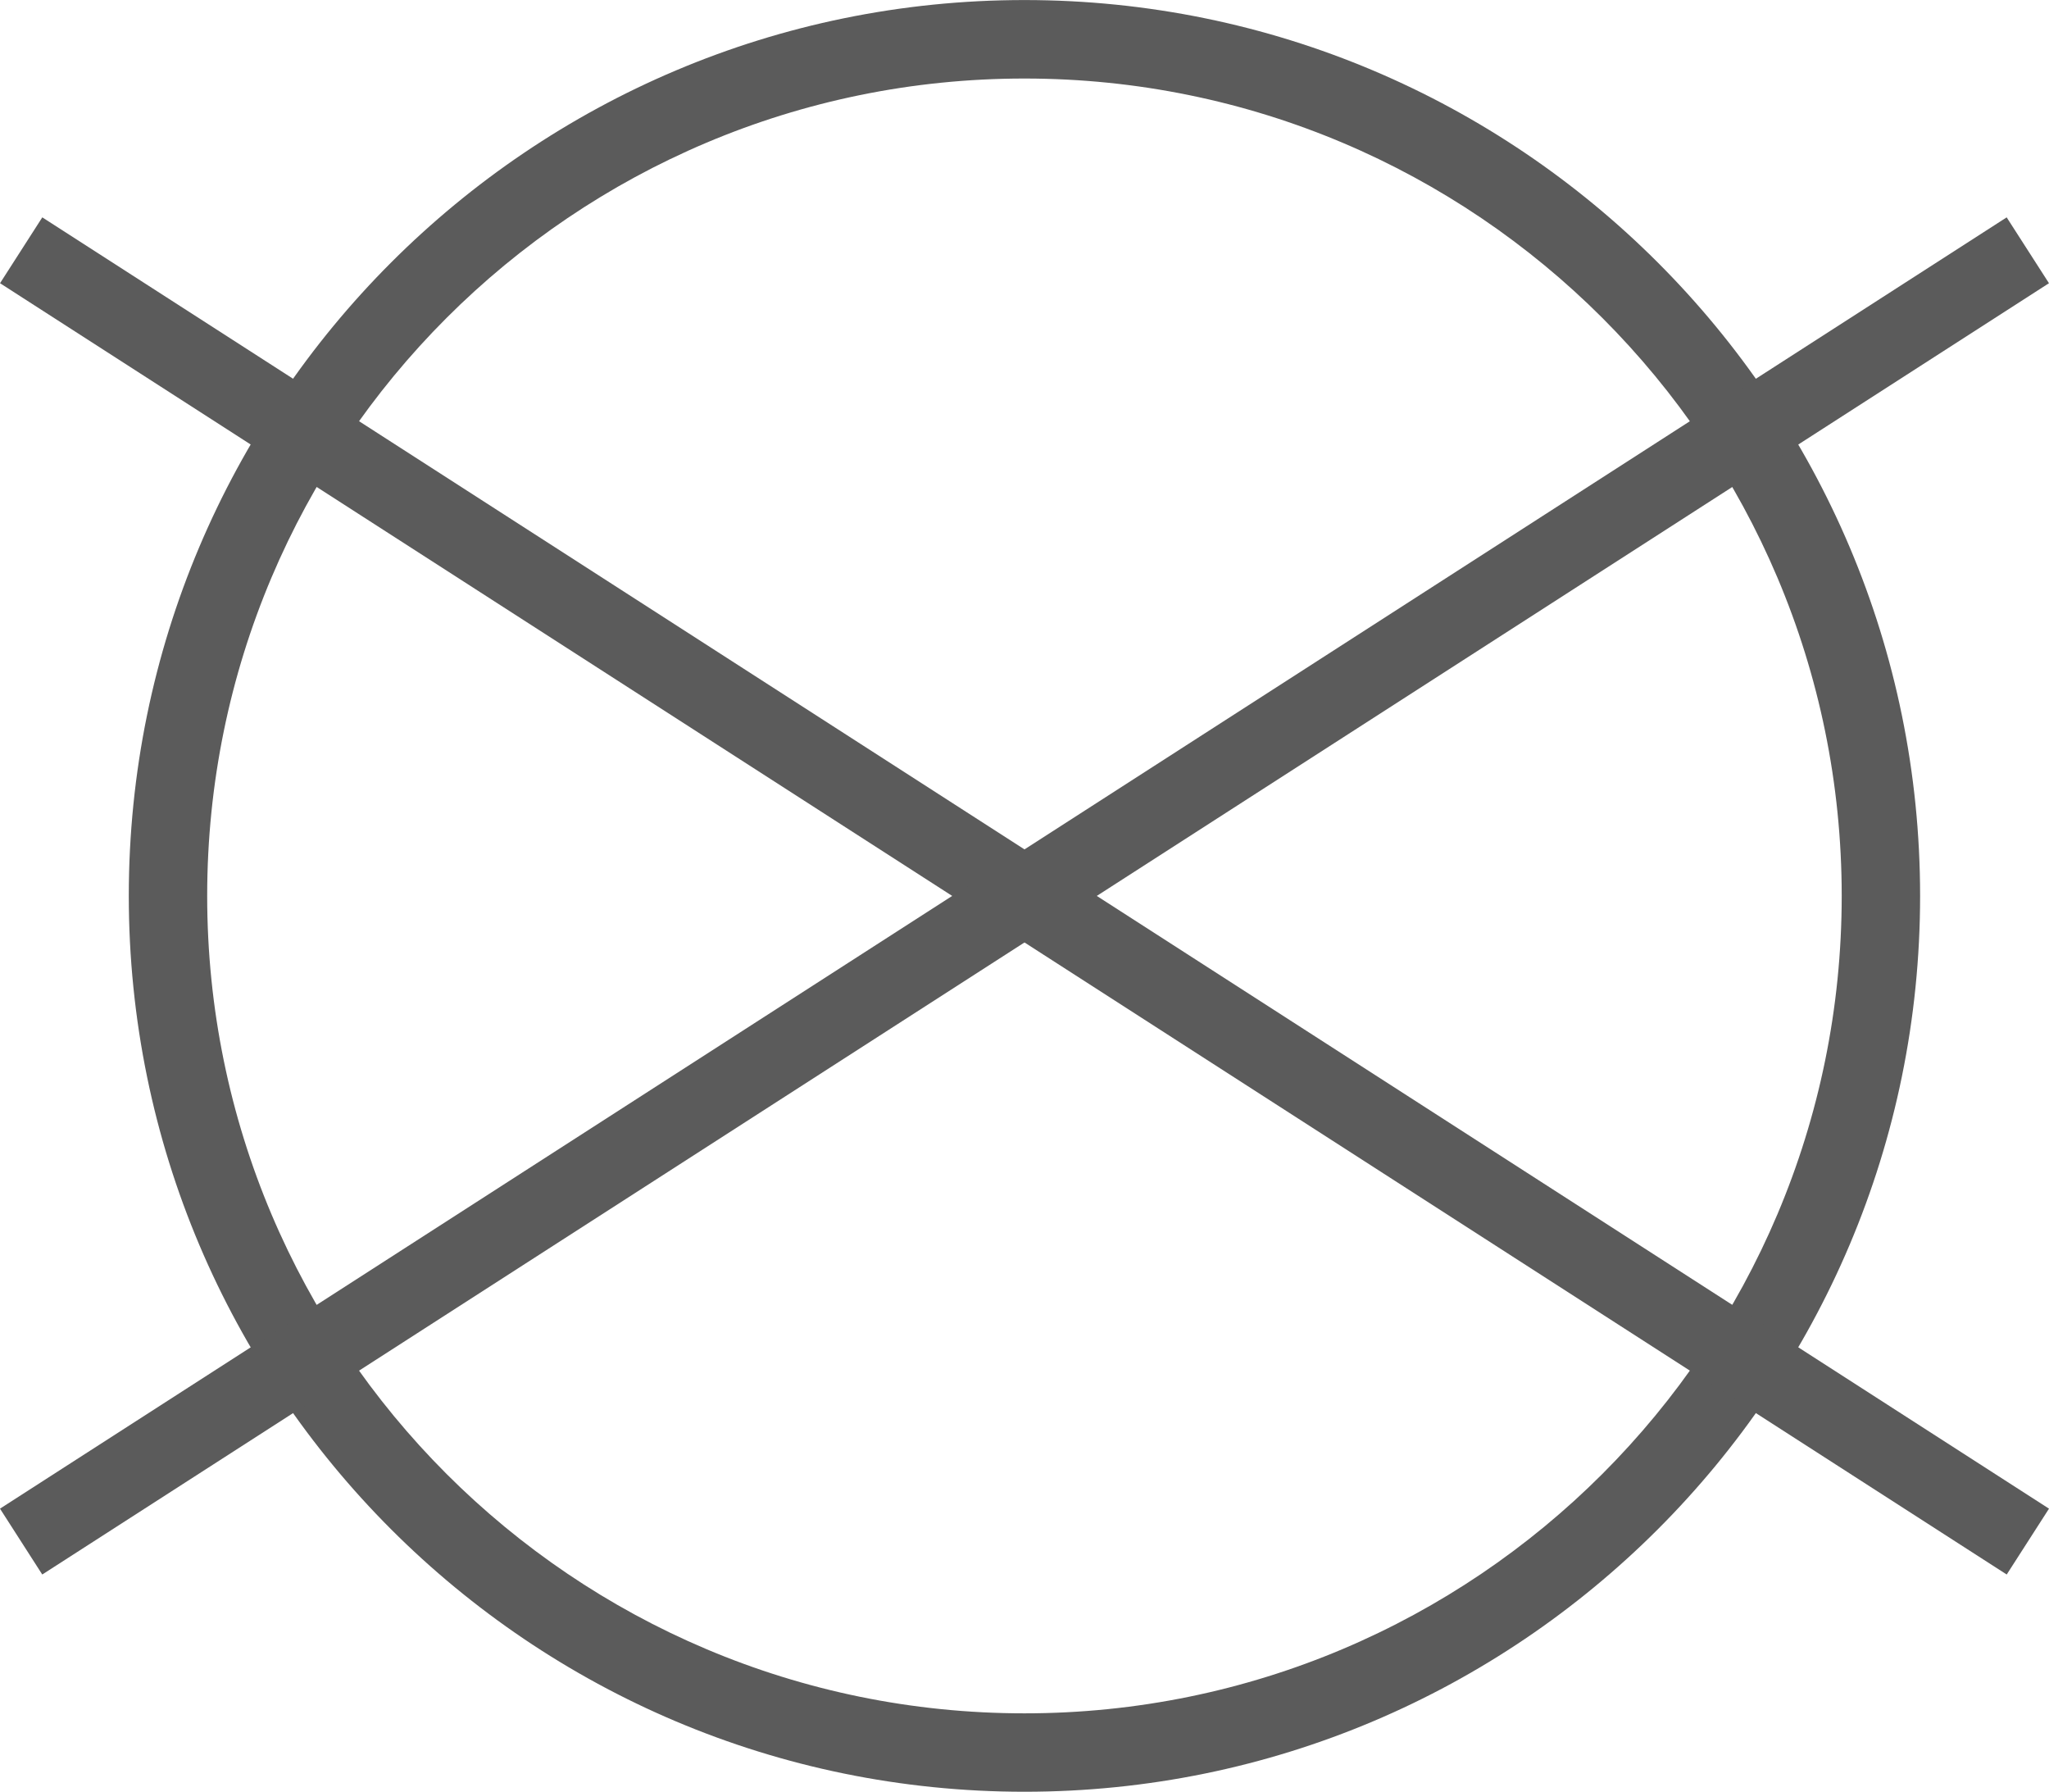
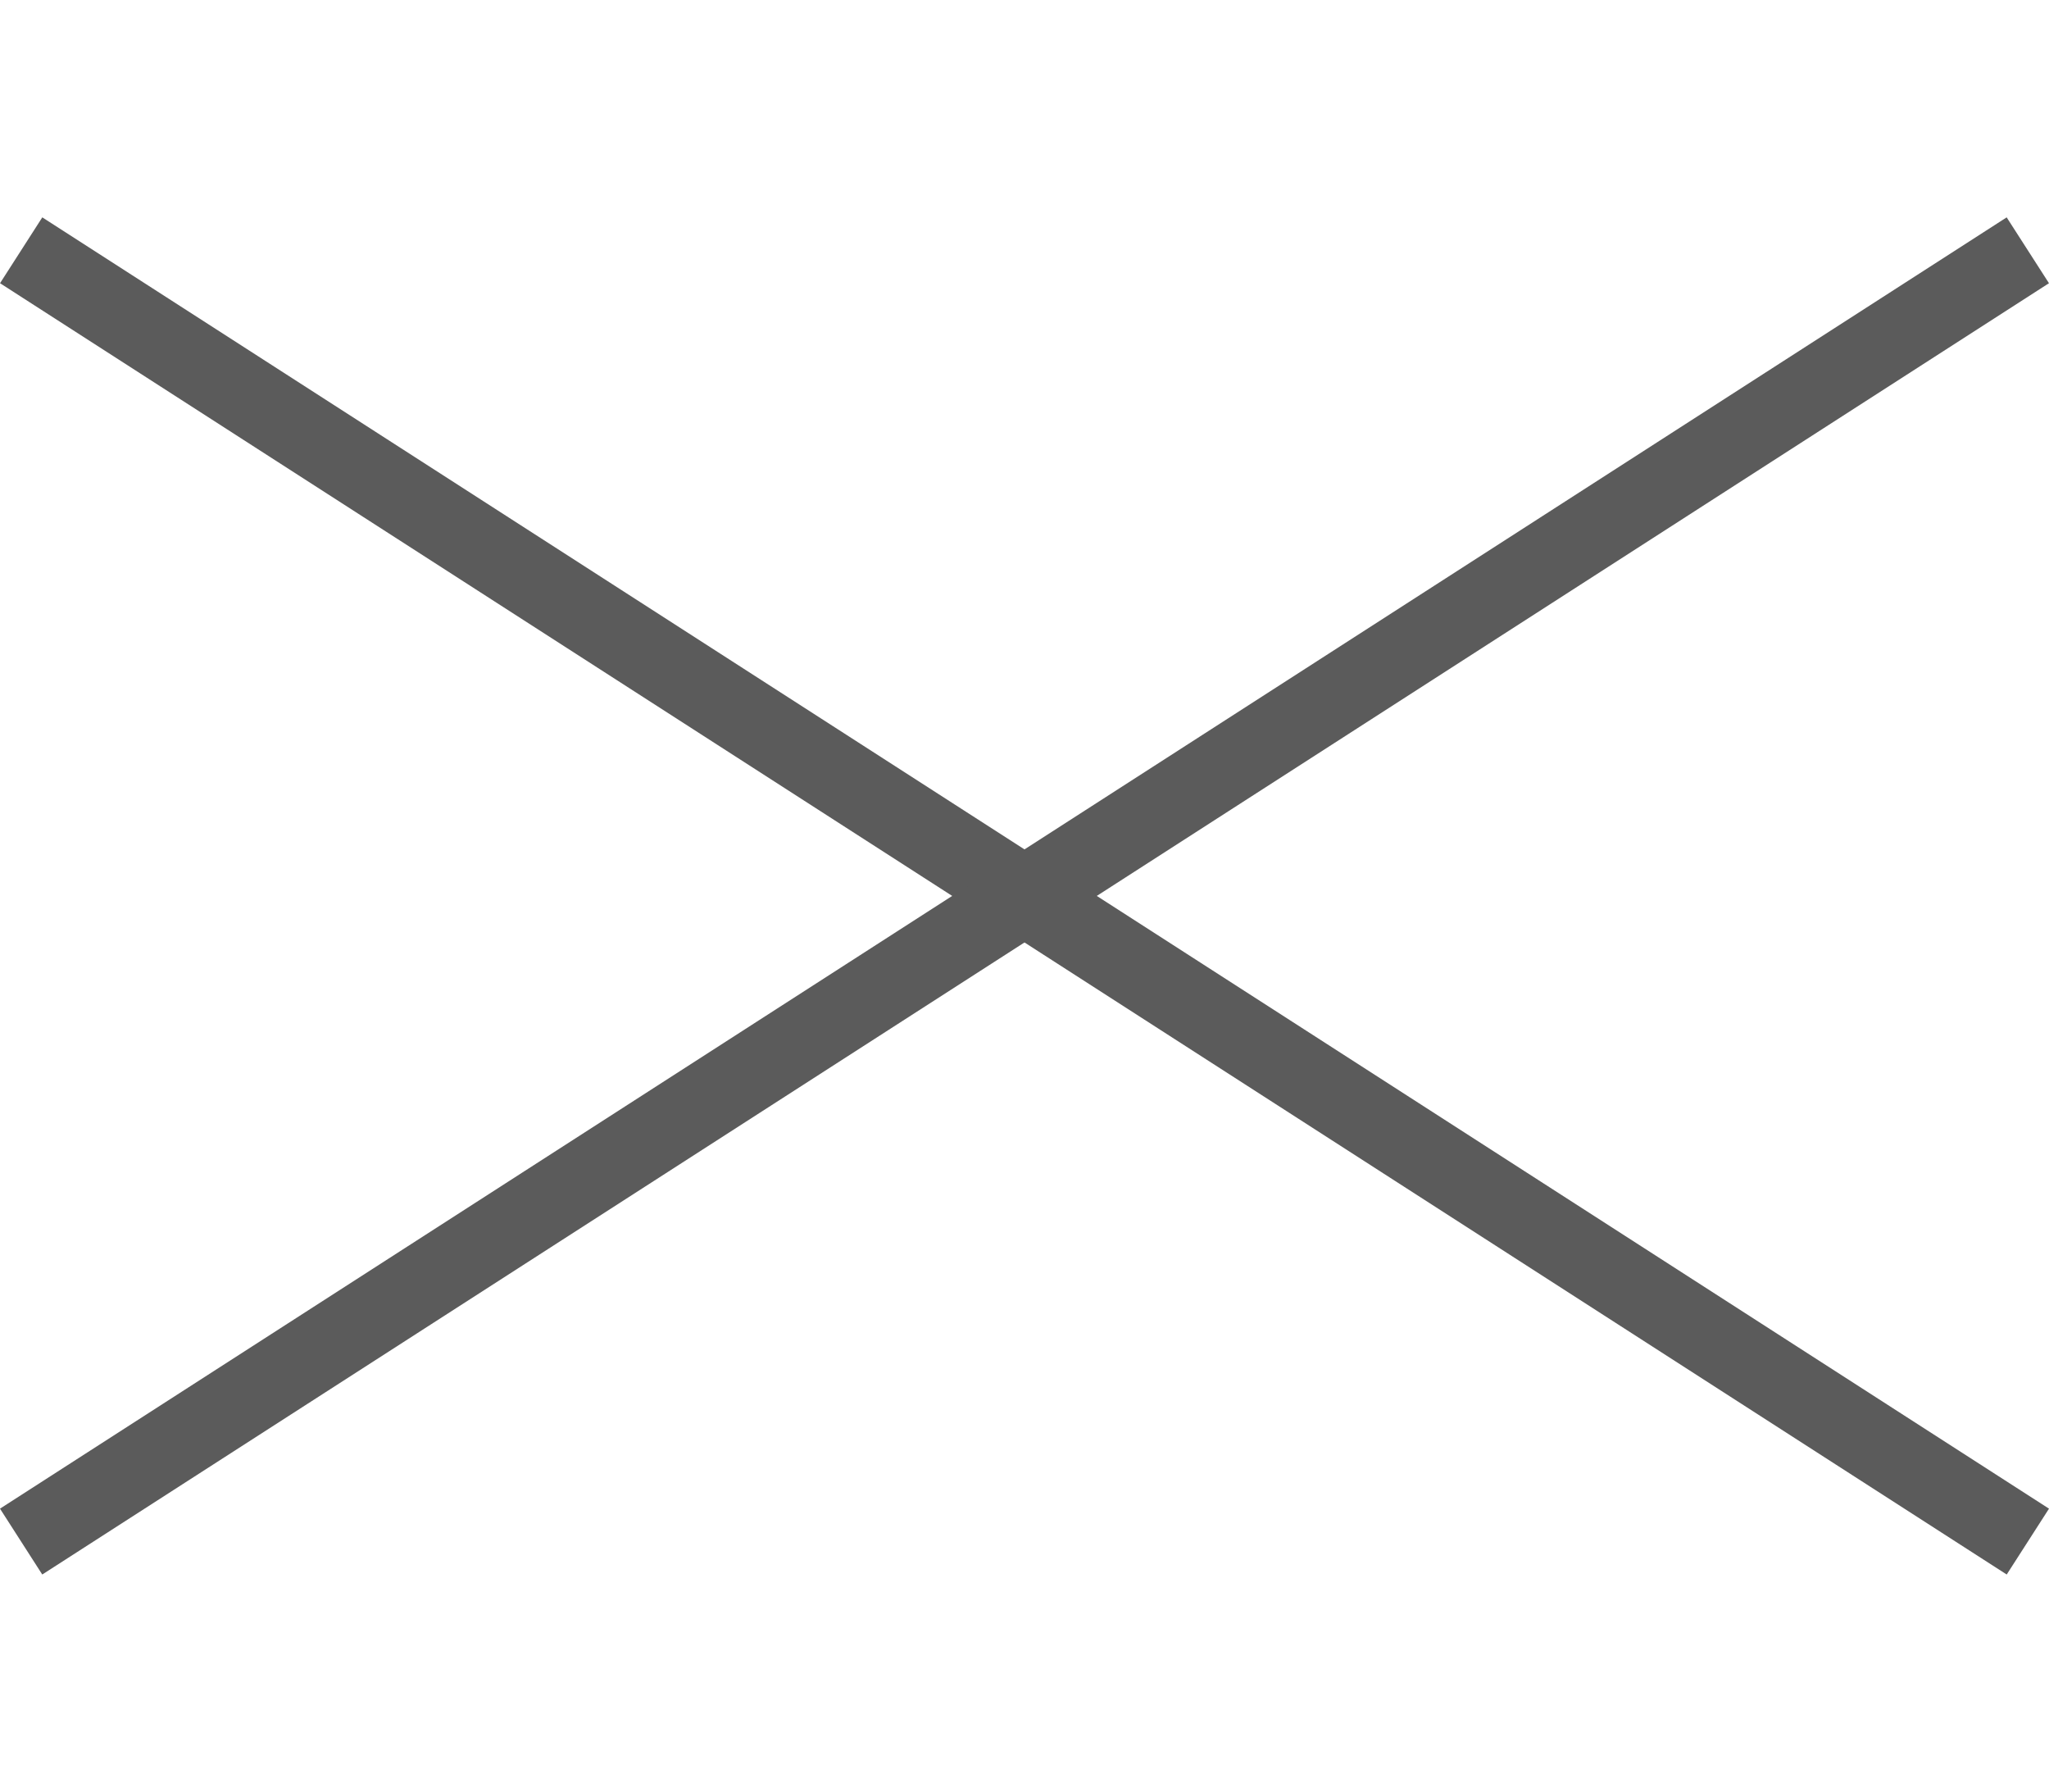
<svg xmlns="http://www.w3.org/2000/svg" xml:space="preserve" width="6.047mm" height="5.287mm" version="1.1" style="shape-rendering:geometricPrecision; text-rendering:geometricPrecision; image-rendering:optimizeQuality; fill-rule:evenodd; clip-rule:evenodd" viewBox="0 0 589.13 515.04">
  <defs>
    <style type="text/css">
   
    .fil0 {fill:#5B5B5B}
   
  </style>
  </defs>
  <g id="Vrstva_x0020_1">
    <g id="_1637834969360">
-       <path class="fil0" d="M294.55 22.55c-64.88,0 -123.63,26.3 -166.16,68.82 -42.52,42.52 -68.82,101.26 -68.82,166.15 0,64.89 26.3,123.64 68.82,166.16 42.53,42.52 101.27,68.82 166.16,68.82 64.88,0 123.64,-26.3 166.16,-68.82 42.52,-42.52 68.82,-101.26 68.82,-166.16 0,-64.88 -26.3,-123.63 -68.82,-166.15 -42.52,-42.52 -101.27,-68.82 -166.16,-68.82zm-182.09 52.88c46.61,-46.6 110.99,-75.44 182.09,-75.44 71.1,0 135.5,28.84 182.09,75.44 46.6,46.6 75.43,110.99 75.43,182.09 0,71.11 -28.83,135.5 -75.43,182.09 -46.6,46.6 -111,75.43 -182.09,75.43 -71.11,0 -135.49,-28.83 -182.09,-75.43 -46.6,-46.6 -75.43,-110.99 -75.43,-182.09 0,-71.1 28.83,-135.49 75.43,-182.09z" />
      <polygon class="fil0" points="12.16,62.46 589.13,433.66 576.97,452.59 0.01,81.39 " />
      <polygon class="fil0" points="589.12,81.39 12.15,452.59 -0,433.66 576.96,62.46 " />
    </g>
  </g>
</svg>